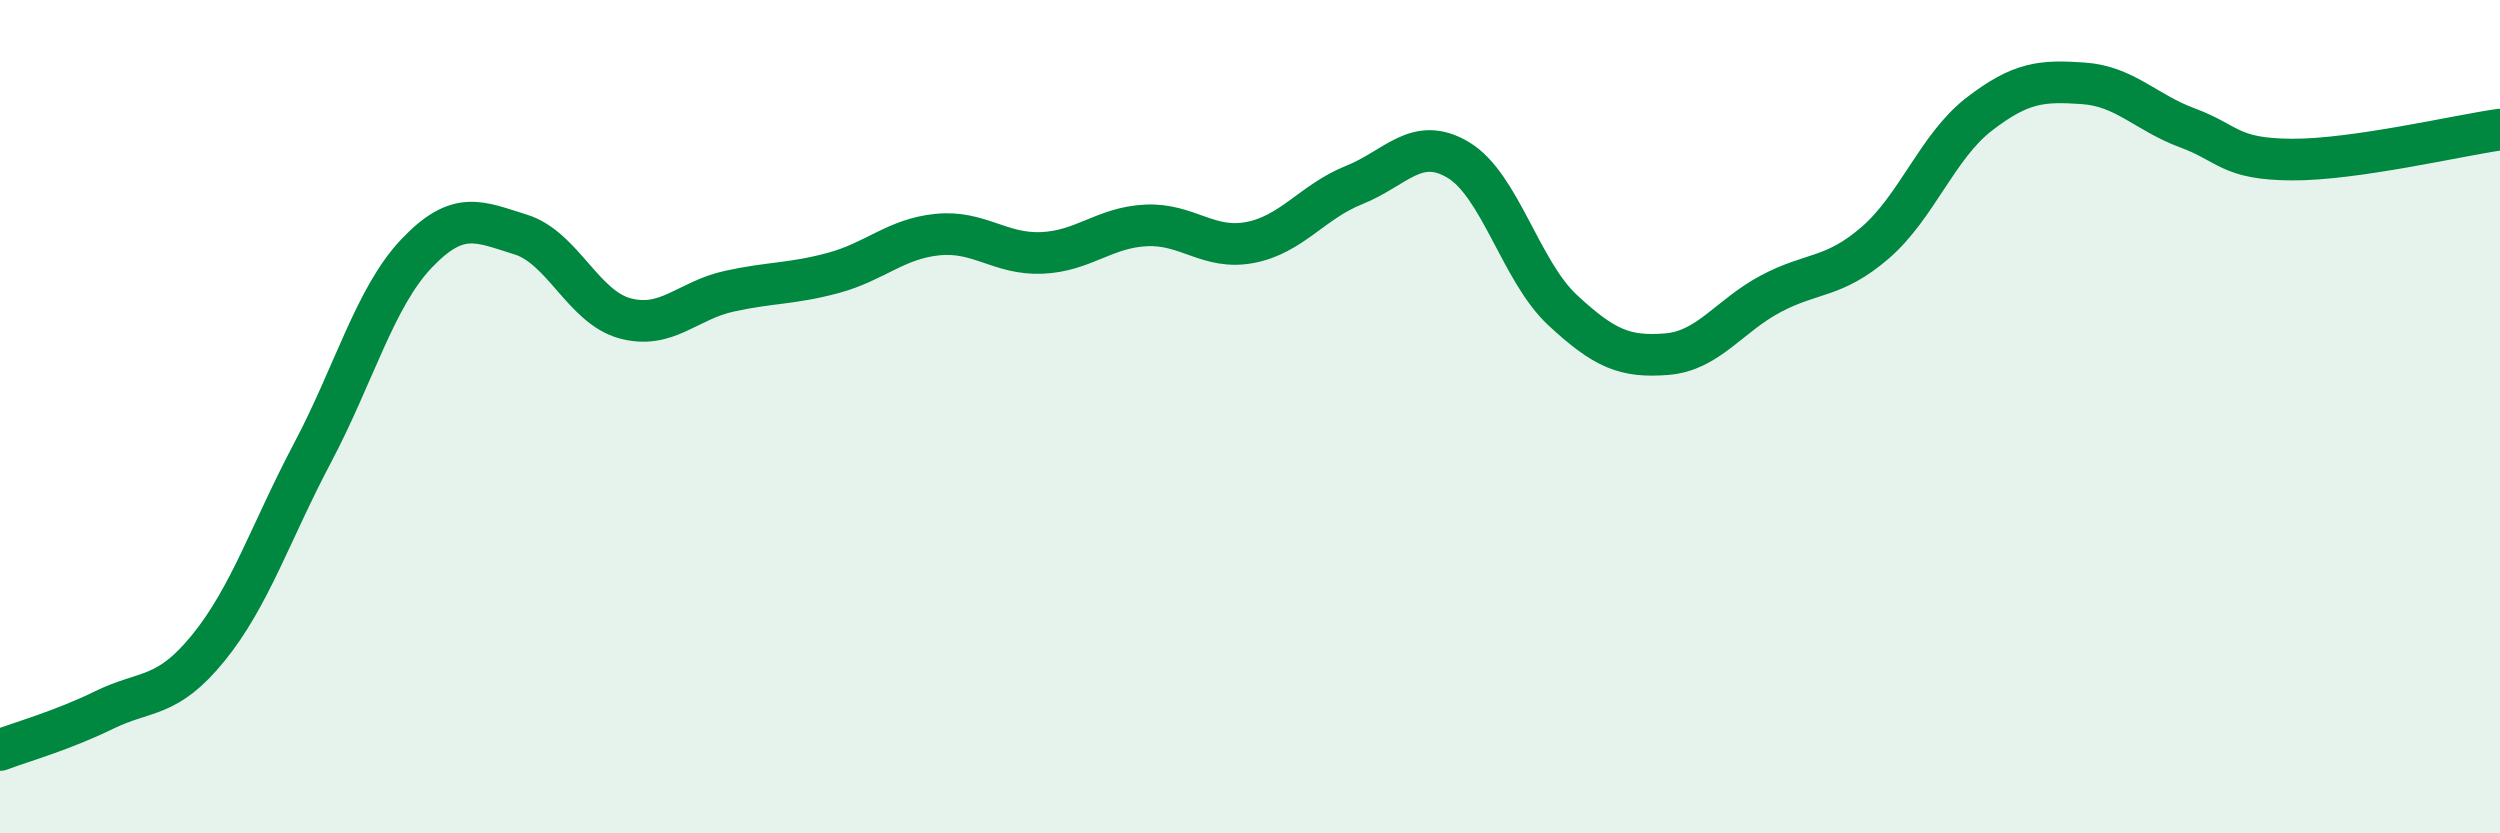
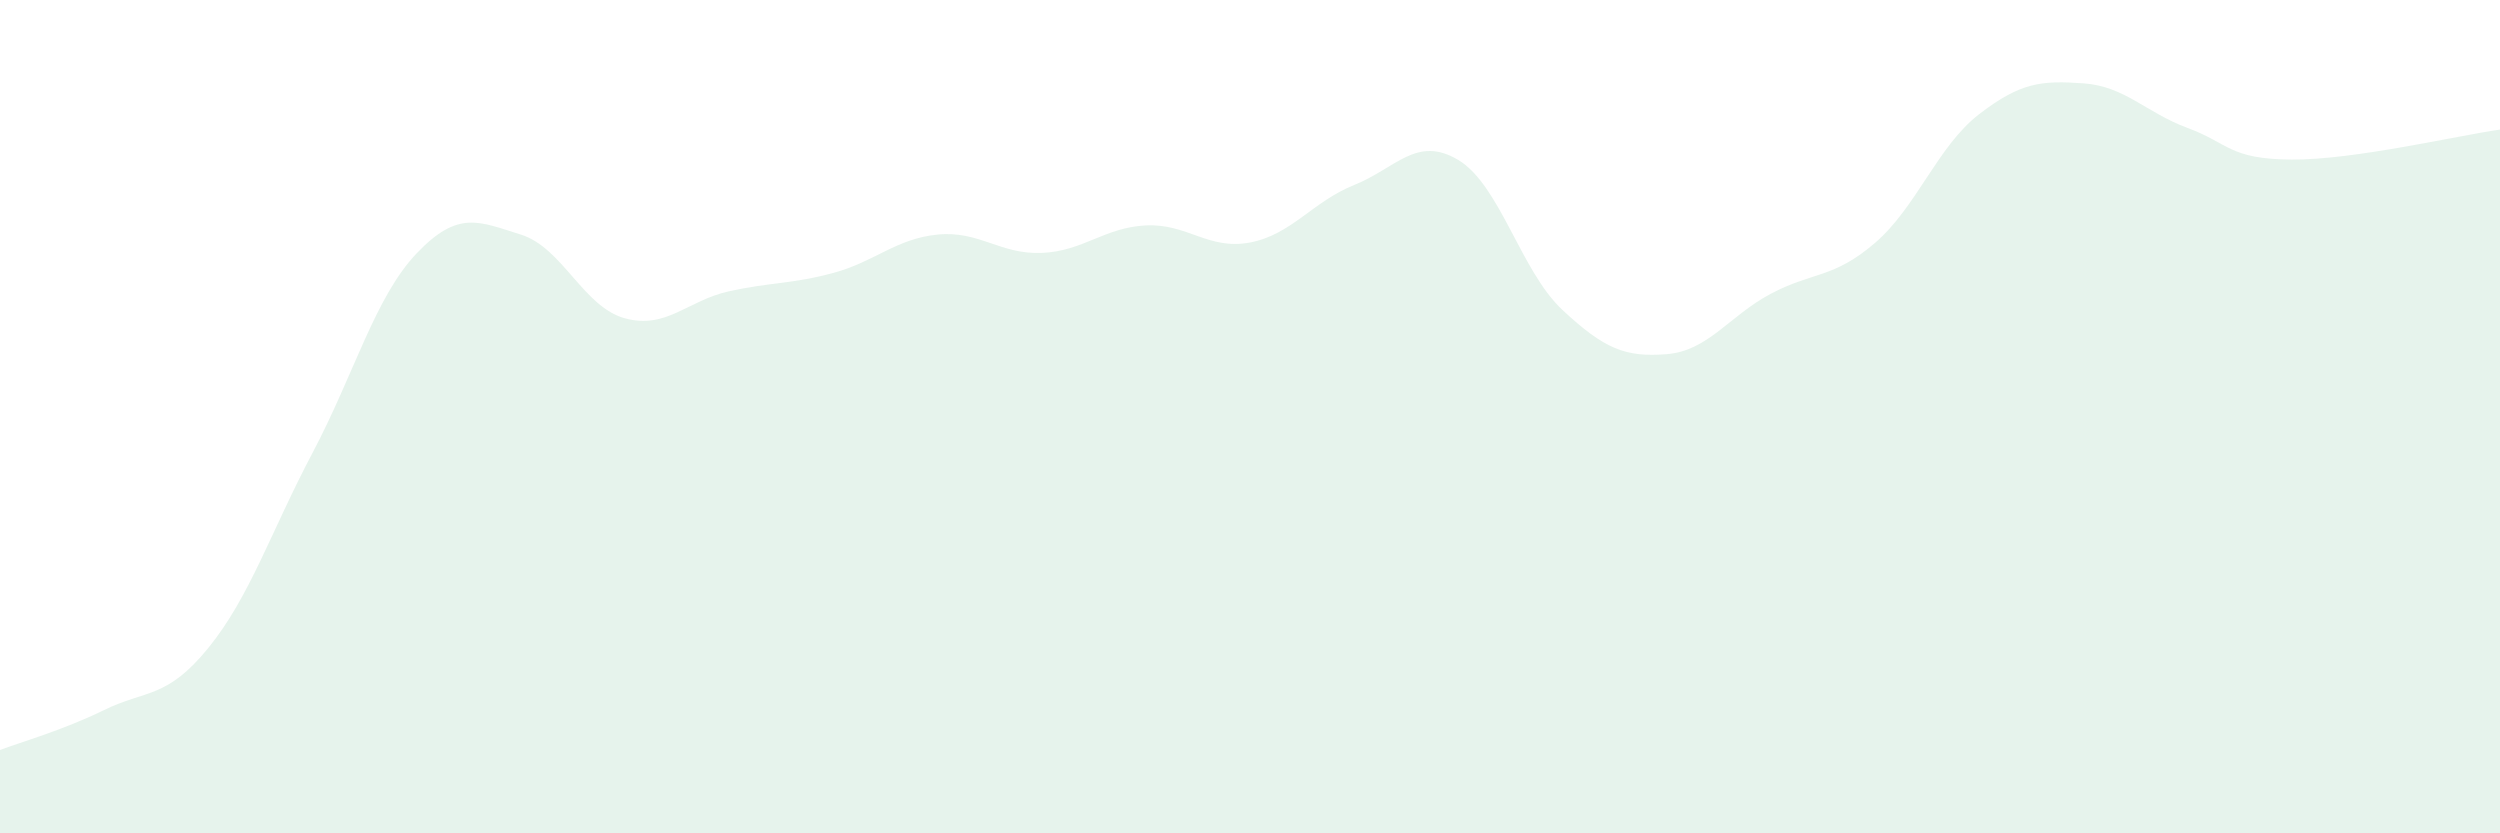
<svg xmlns="http://www.w3.org/2000/svg" width="60" height="20" viewBox="0 0 60 20">
  <path d="M 0,18 C 0.5,17.81 1.5,17.53 2.5,17.04 C 3.5,16.55 4,16.78 5,15.55 C 6,14.32 6.5,12.76 7.5,10.87 C 8.5,8.98 9,7.13 10,6.08 C 11,5.03 11.5,5.32 12.5,5.63 C 13.5,5.94 14,7.37 15,7.64 C 16,7.91 16.5,7.21 17.5,6.99 C 18.5,6.77 19,6.82 20,6.55 C 21,6.28 21.5,5.73 22.5,5.63 C 23.5,5.53 24,6.11 25,6.07 C 26,6.03 26.5,5.46 27.5,5.41 C 28.5,5.36 29,6.01 30,5.82 C 31,5.63 31.5,4.84 32.5,4.44 C 33.5,4.04 34,3.24 35,3.84 C 36,4.44 36.5,6.51 37.5,7.44 C 38.5,8.37 39,8.58 40,8.5 C 41,8.42 41.5,7.58 42.5,7.05 C 43.5,6.52 44,6.69 45,5.83 C 46,4.97 46.5,3.51 47.5,2.74 C 48.5,1.97 49,1.93 50,2 C 51,2.07 51.5,2.7 52.5,3.07 C 53.5,3.44 53.5,3.82 55,3.83 C 56.5,3.84 59,3.25 60,3.11L60 20L0 20Z" fill="#008740" opacity="0.1" stroke-linecap="round" stroke-linejoin="round" />
-   <path d="M 0,18 C 0.5,17.81 1.5,17.53 2.5,17.04 C 3.5,16.55 4,16.78 5,15.55 C 6,14.32 6.5,12.76 7.5,10.87 C 8.5,8.98 9,7.13 10,6.08 C 11,5.03 11.5,5.32 12.5,5.63 C 13.5,5.94 14,7.37 15,7.64 C 16,7.91 16.5,7.21 17.5,6.99 C 18.5,6.77 19,6.82 20,6.55 C 21,6.28 21.5,5.73 22.5,5.63 C 23.5,5.53 24,6.11 25,6.07 C 26,6.03 26.5,5.46 27.5,5.41 C 28.5,5.36 29,6.01 30,5.82 C 31,5.63 31.5,4.84 32.5,4.44 C 33.5,4.04 34,3.24 35,3.84 C 36,4.44 36.5,6.51 37.5,7.44 C 38.5,8.37 39,8.58 40,8.5 C 41,8.42 41.5,7.58 42.5,7.05 C 43.5,6.52 44,6.69 45,5.83 C 46,4.97 46.5,3.51 47.5,2.74 C 48.5,1.97 49,1.93 50,2 C 51,2.07 51.5,2.7 52.5,3.07 C 53.5,3.44 53.5,3.82 55,3.83 C 56.5,3.84 59,3.25 60,3.11" stroke="#008740" stroke-width="1" fill="none" stroke-linecap="round" stroke-linejoin="round" />
</svg>